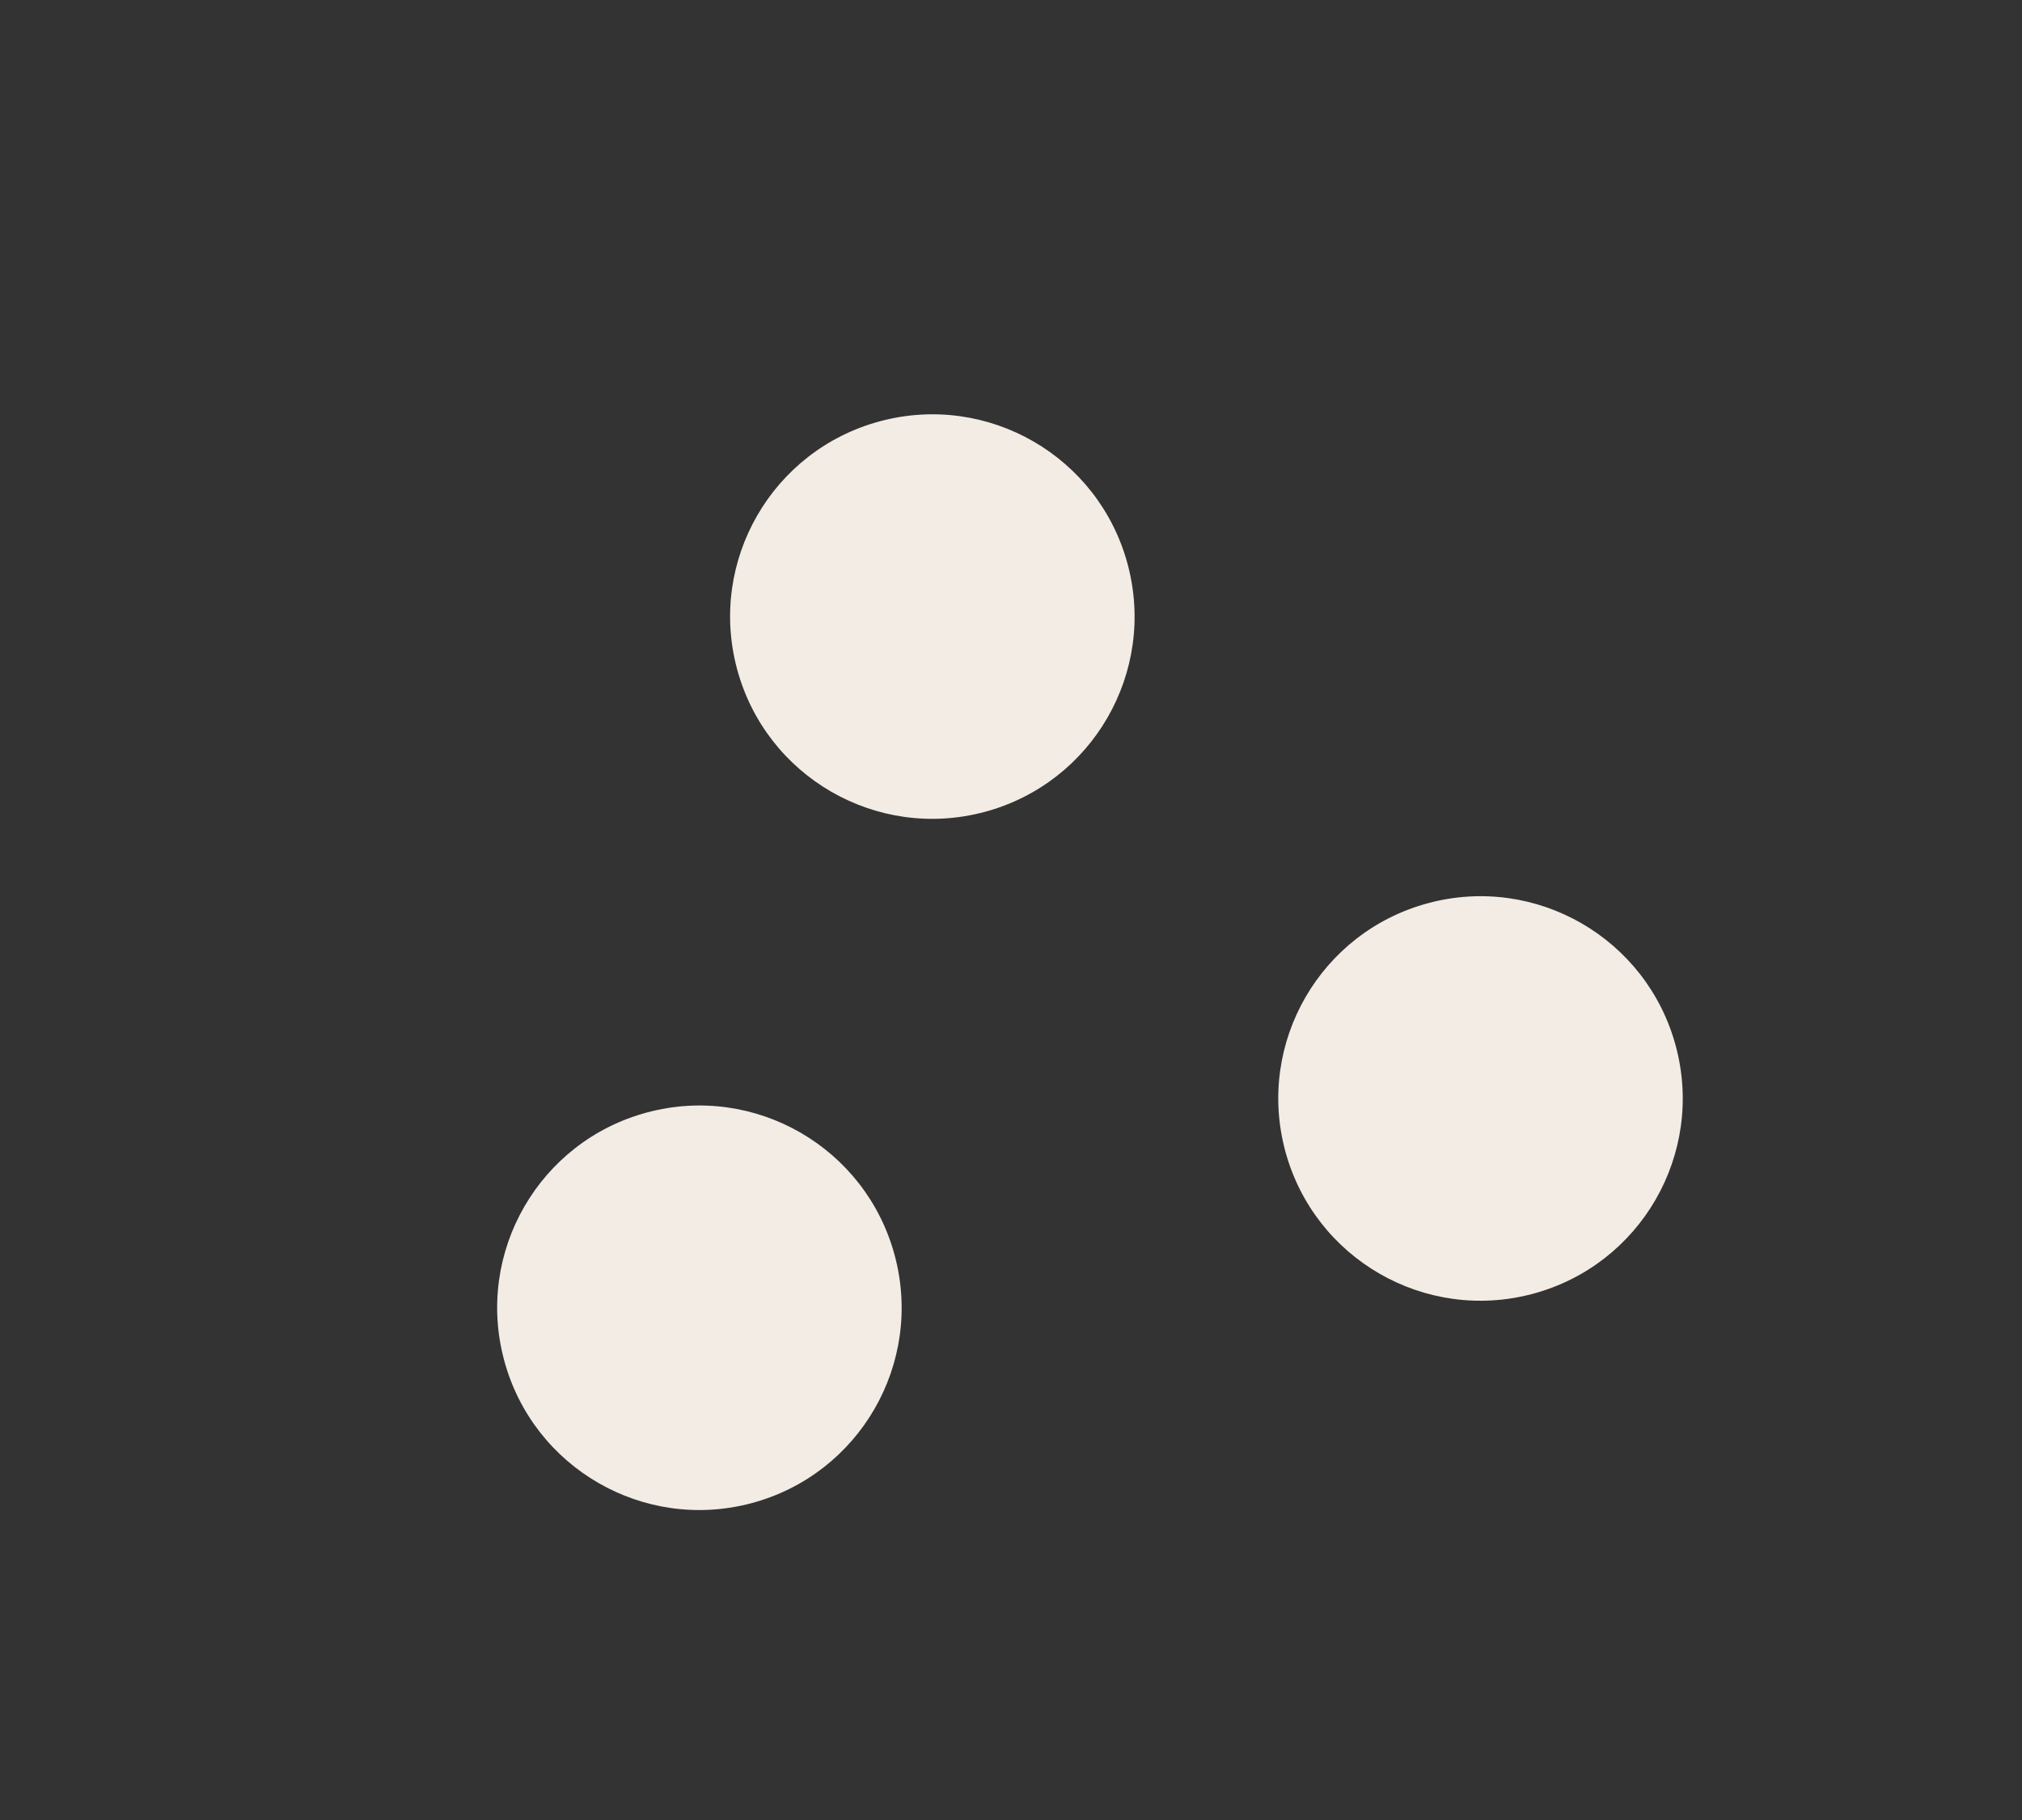
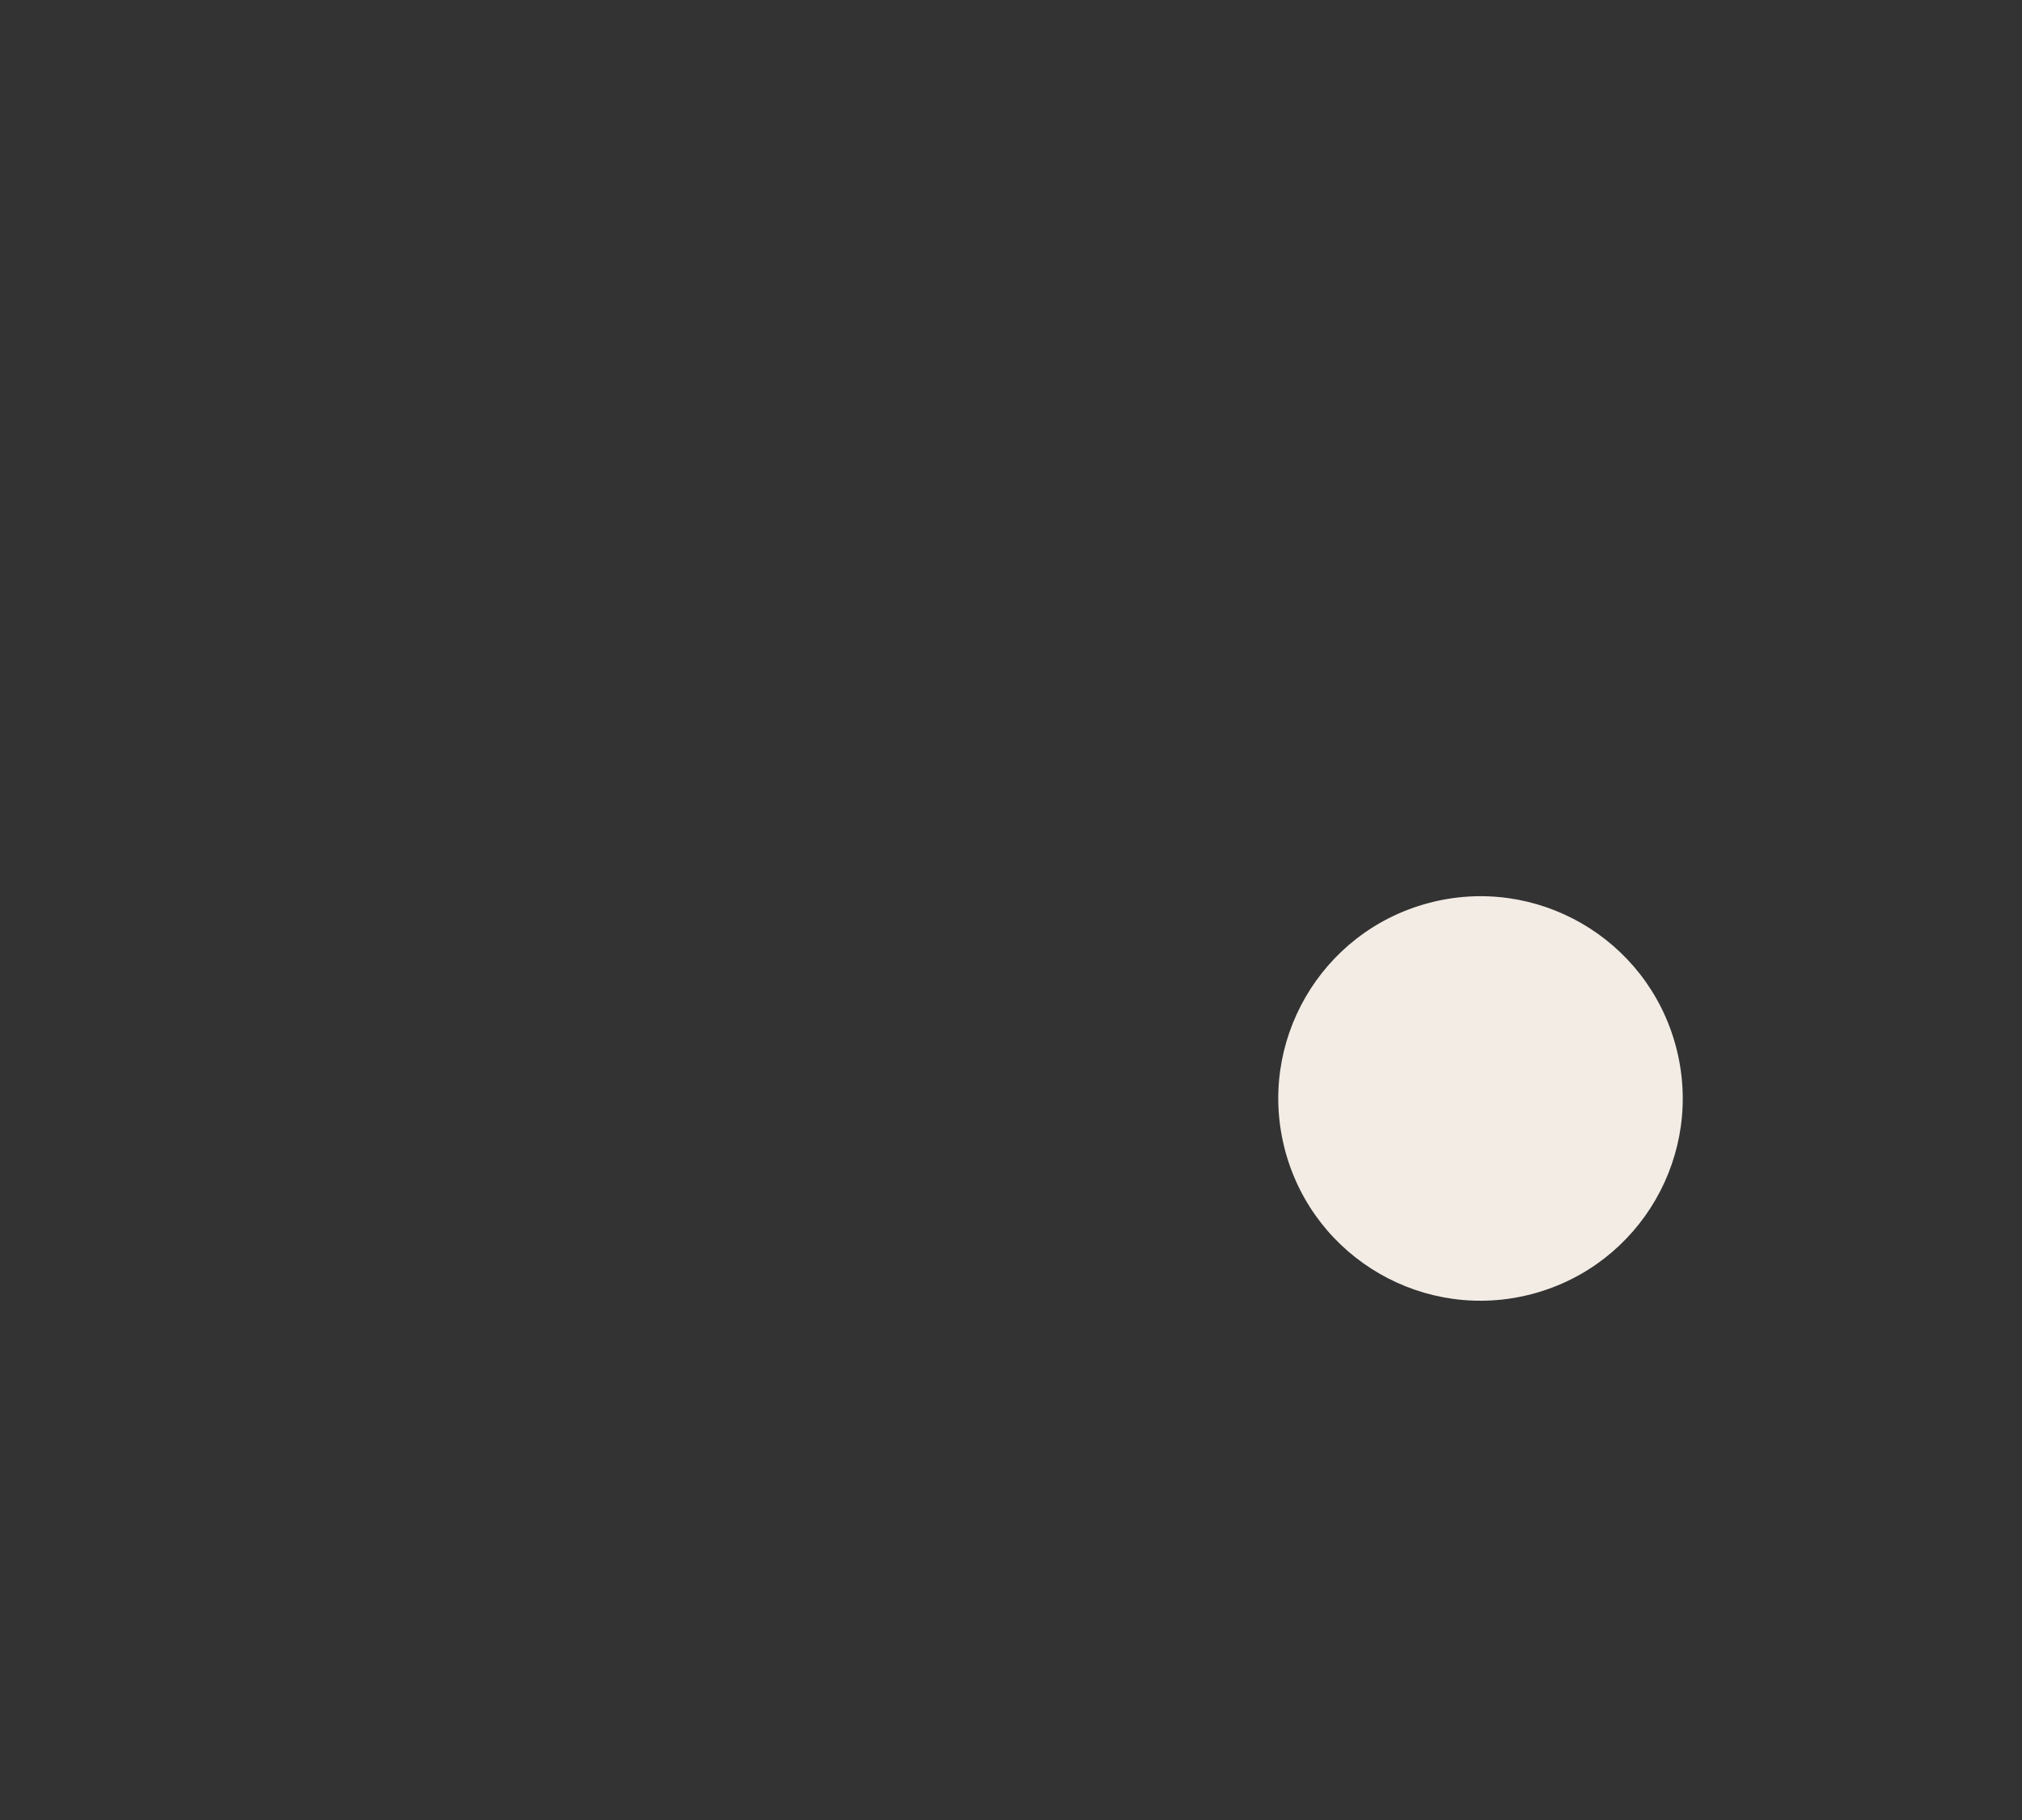
<svg xmlns="http://www.w3.org/2000/svg" width="10" height="9" viewBox="0 0 10 9" fill="none">
  <rect x="0" y="0" width="10" height="9" fill="#333333" stroke="none" />
-   <ellipse cx="4.611" cy="3.049" rx="1" ry="1" transform="rotate(75 4.611 3.049)" fill="#f2ece5" />
-   <ellipse cx="3.459" cy="6.467" rx="1" ry="1" transform="rotate(75 3.459 6.467)" fill="#f2ece5" />
  <ellipse cx="7.322" cy="5.432" rx="1" ry="1" transform="rotate(75 7.322 5.432)" fill="#f2ece5" />
</svg>